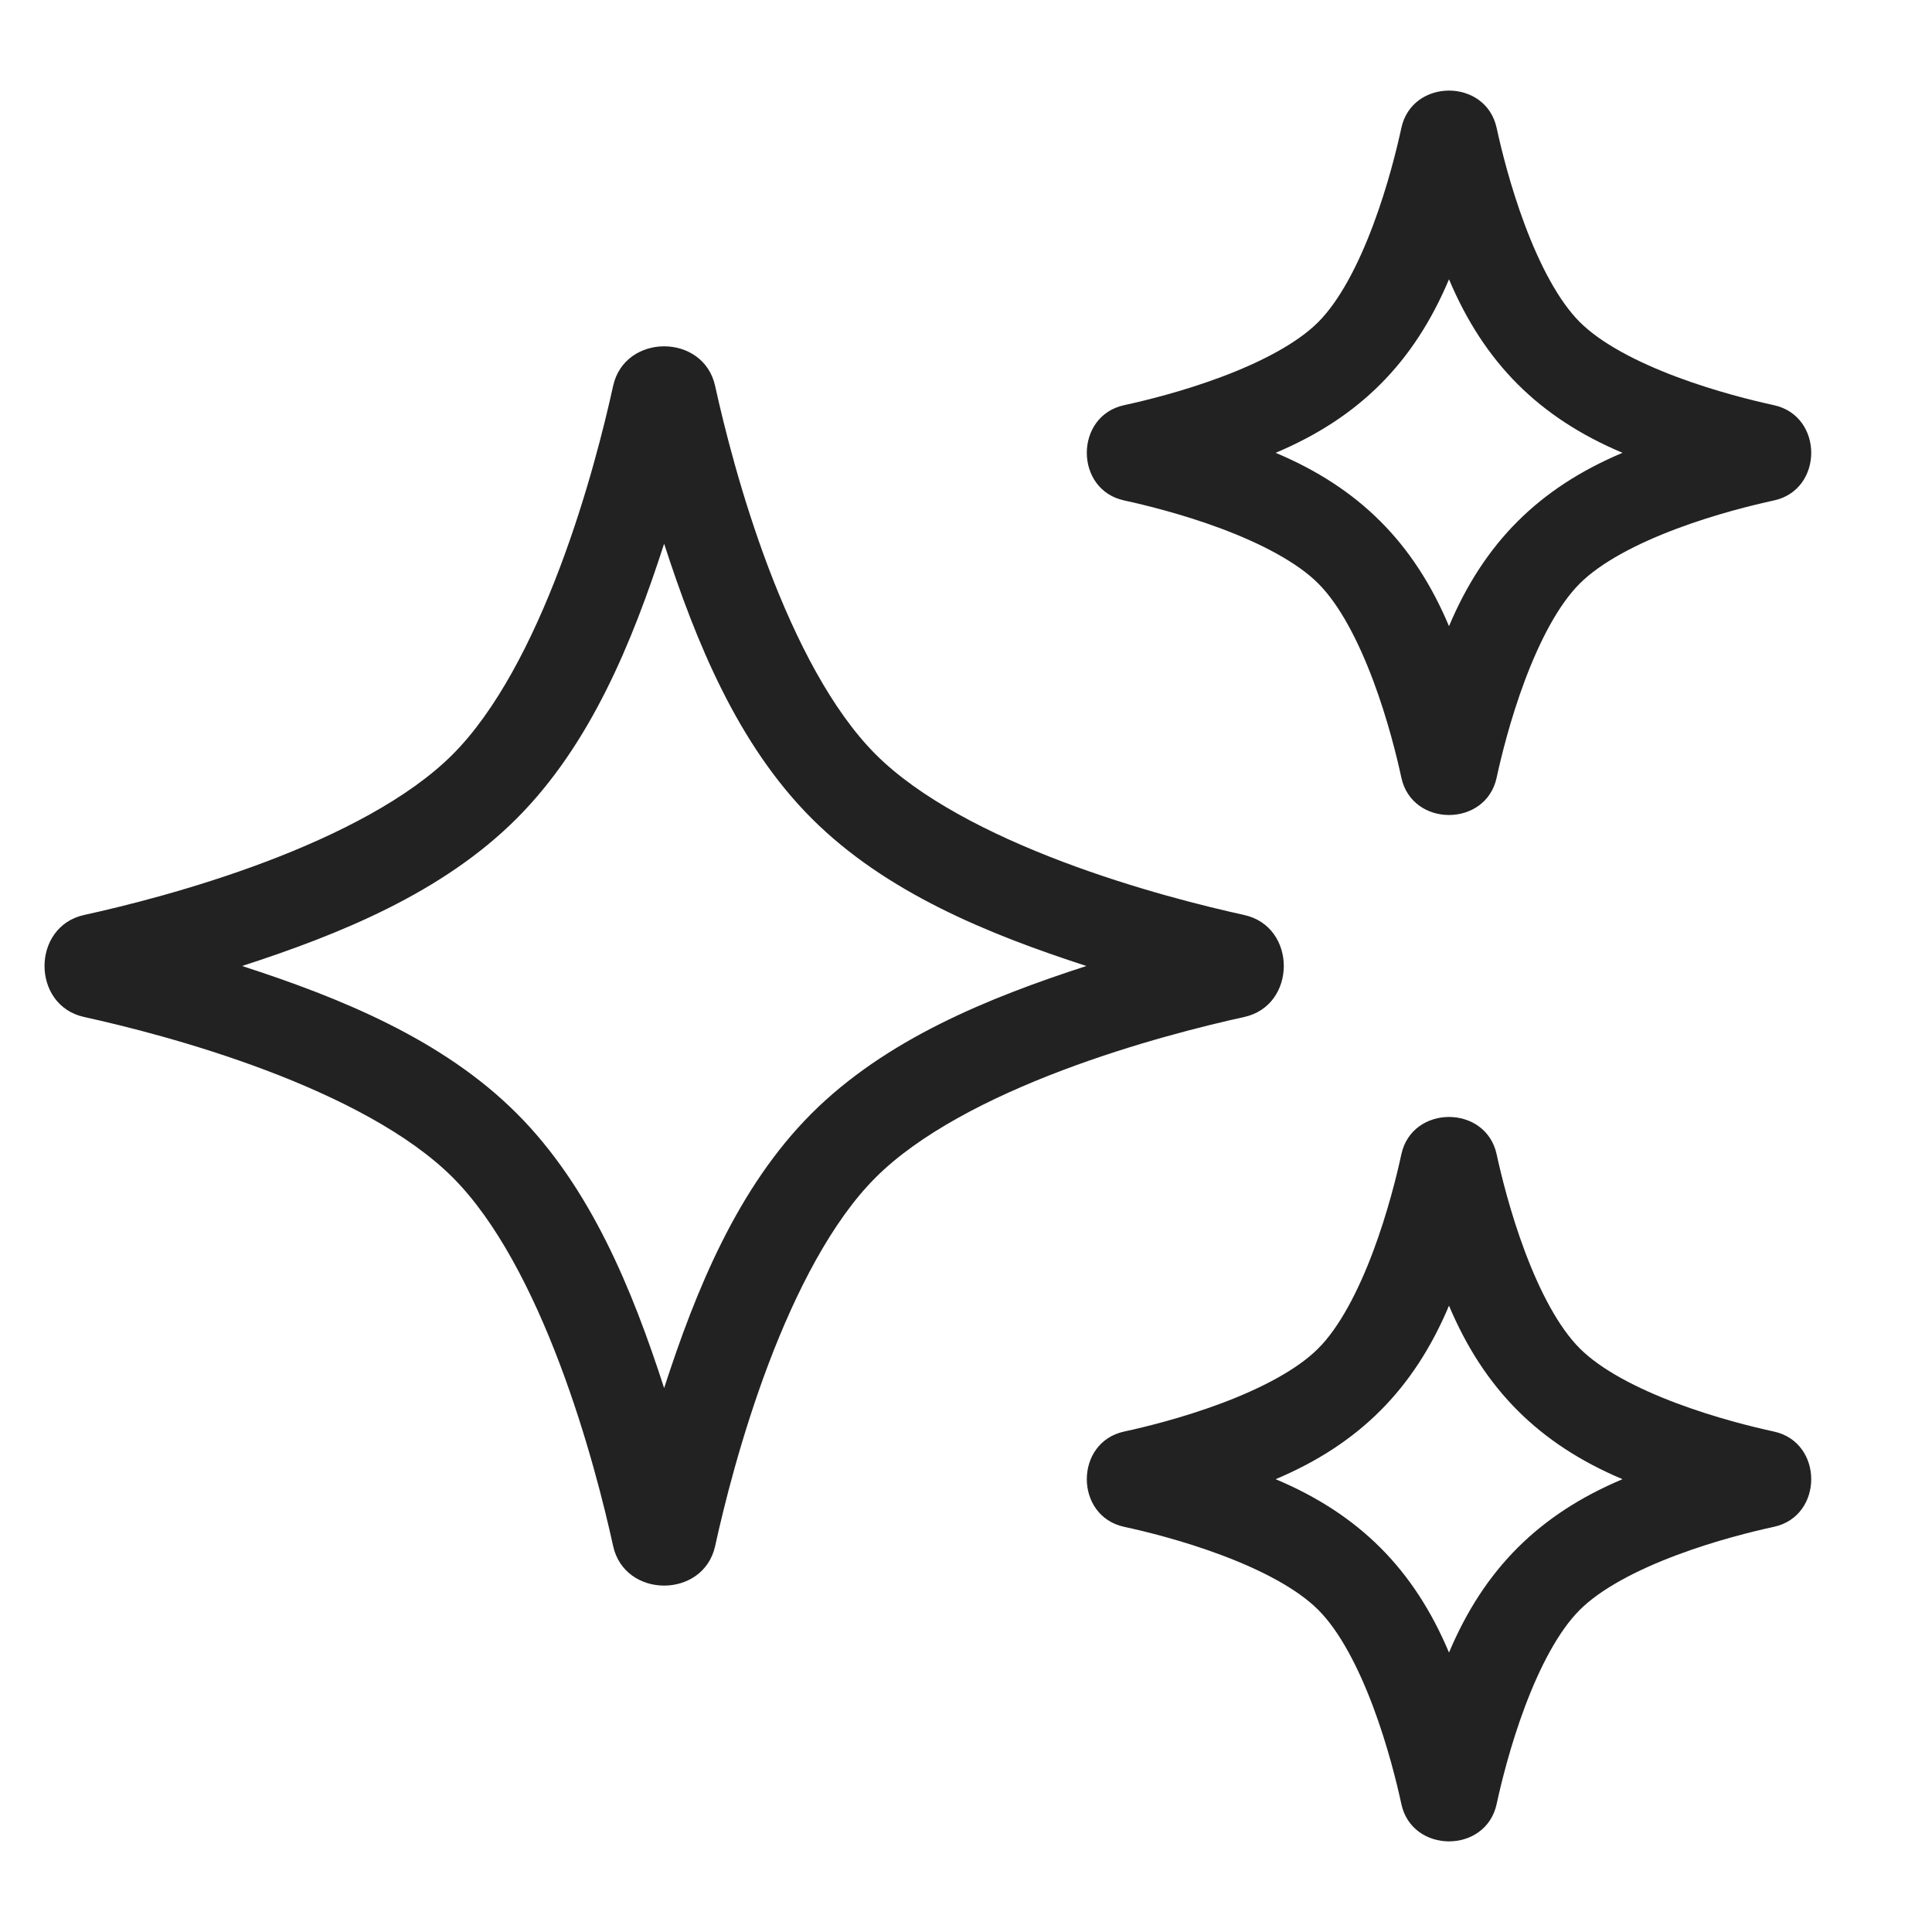
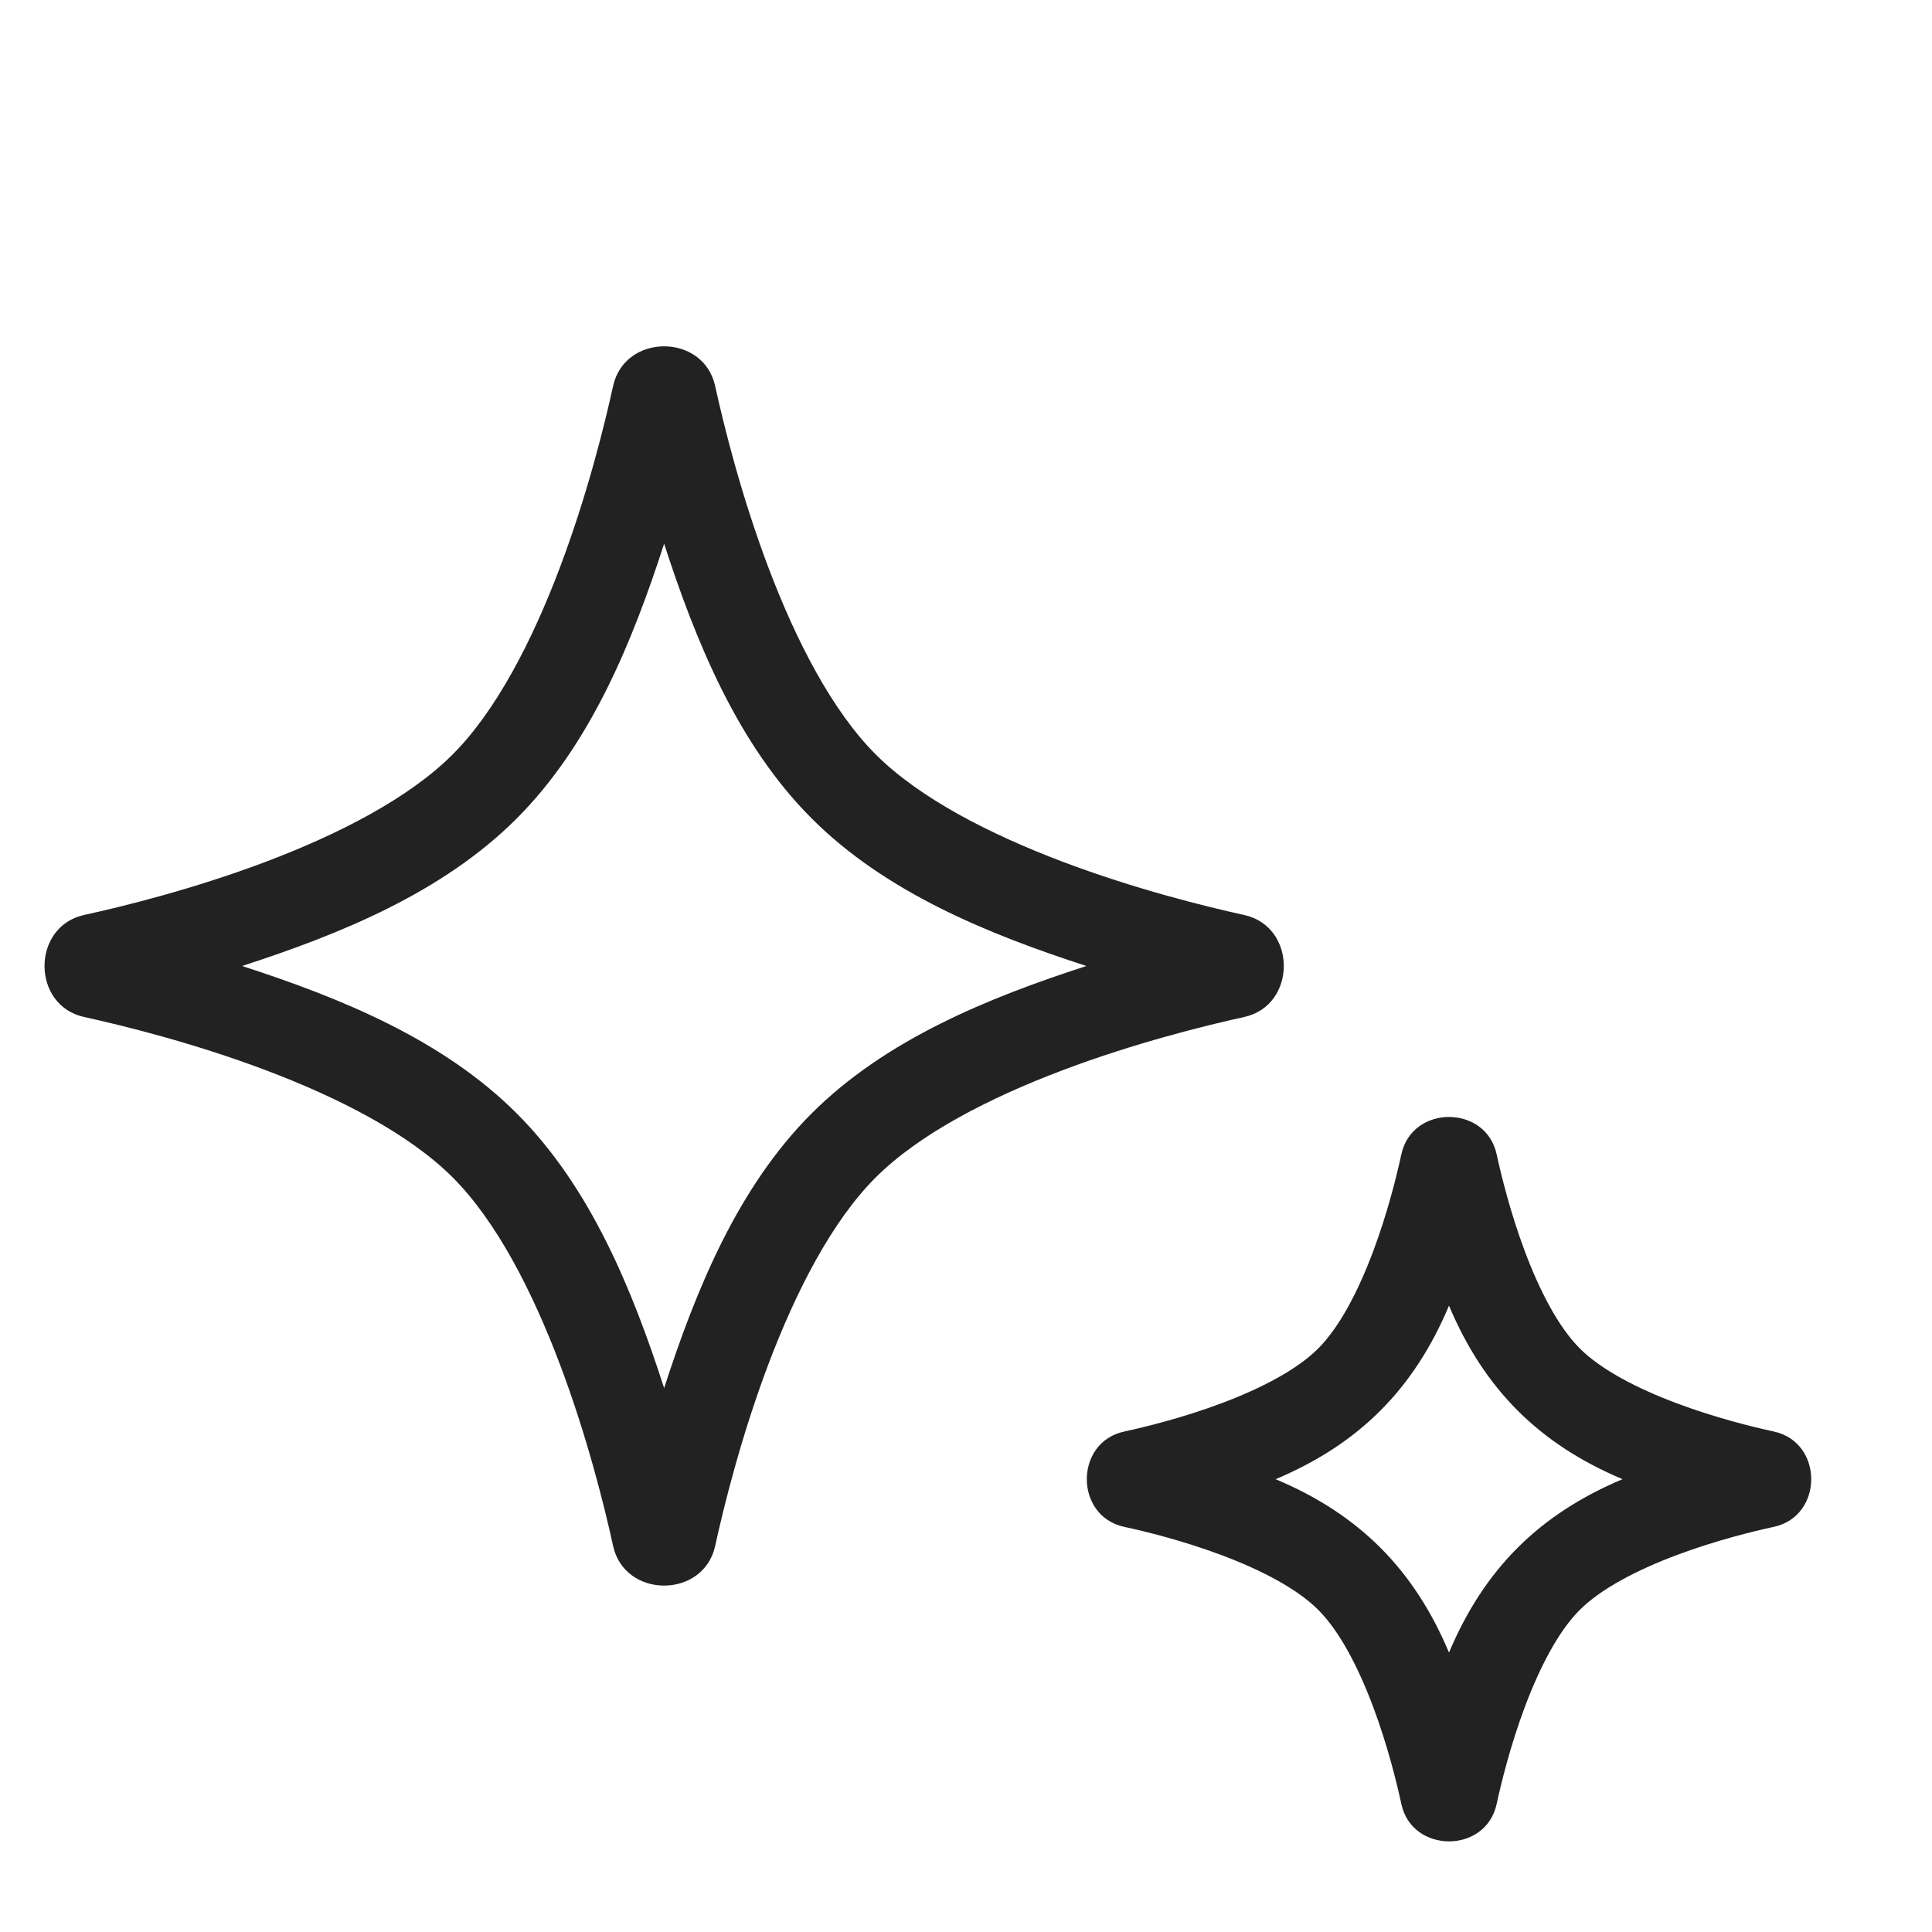
<svg xmlns="http://www.w3.org/2000/svg" width="64" height="64" viewBox="0 0 64 64" fill="none">
-   <path fill-rule="evenodd" clip-rule="evenodd" d="M49.578 4.236C49.725 4.917 50.031 6.168 50.514 7.455C51.01 8.779 51.631 9.967 52.332 10.668C53.033 11.369 54.221 11.99 55.545 12.486C56.833 12.969 58.083 13.274 58.764 13.422C60.411 13.78 60.411 16.221 58.764 16.578C58.082 16.726 56.831 17.031 55.543 17.514C54.218 18.011 53.029 18.632 52.328 19.334C51.628 20.034 51.008 21.221 50.512 22.545C50.03 23.831 49.725 25.081 49.578 25.762C49.221 27.41 46.779 27.41 46.422 25.762C46.275 25.08 45.97 23.829 45.488 22.543C44.991 21.218 44.371 20.03 43.67 19.33C42.97 18.629 41.782 18.009 40.458 17.512C39.17 17.03 37.92 16.726 37.238 16.578C35.59 16.221 35.59 13.779 37.238 13.422C37.919 13.274 39.169 12.97 40.455 12.488C41.779 11.992 42.966 11.372 43.666 10.672C44.368 9.971 44.989 8.783 45.486 7.457C45.969 6.169 46.275 4.918 46.422 4.237C46.779 2.589 49.22 2.589 49.578 4.236ZM48 9.252C46.836 12.018 45.022 13.835 42.257 15C45.021 16.163 46.837 17.979 48 20.743C49.165 17.978 50.982 16.164 53.748 15C50.982 13.835 49.166 12.018 48 9.252Z" fill="#222222" />
  <path fill-rule="evenodd" clip-rule="evenodd" d="M23.69 12.786C23.977 14.093 24.552 16.414 25.455 18.802C26.372 21.226 27.564 23.546 29.009 24.991C30.454 26.436 32.774 27.628 35.198 28.545C37.586 29.448 39.907 30.023 41.214 30.31C42.966 30.694 42.965 33.306 41.214 33.69C39.907 33.977 37.583 34.552 35.194 35.455C32.768 36.372 30.447 37.565 29.001 39.012C27.558 40.456 26.368 42.775 25.452 45.197C24.551 47.583 23.977 49.904 23.691 51.211C23.307 52.963 20.693 52.963 20.31 51.211C20.023 49.903 19.449 47.581 18.547 45.193C17.632 42.769 16.441 40.449 14.996 39.004C13.551 37.559 11.231 36.368 8.807 35.453C6.419 34.551 4.097 33.977 2.789 33.69C1.037 33.307 1.037 30.693 2.789 30.309C4.096 30.023 6.417 29.449 8.803 28.548C11.225 27.632 13.544 26.442 14.988 24.999C16.435 23.553 17.628 21.232 18.545 18.806C19.448 16.417 20.023 14.094 20.31 12.786C20.694 11.035 23.306 11.034 23.69 12.786ZM22 18.012C20.945 21.269 19.564 24.667 17.109 27.121C14.659 29.569 11.269 30.946 8.019 32C11.272 33.053 14.665 34.431 17.117 36.883C19.569 39.334 20.947 42.728 22 45.981C23.054 42.731 24.431 39.342 26.879 36.891C29.333 34.436 32.731 33.055 35.988 32C32.734 30.944 29.34 29.565 26.888 27.112C24.435 24.66 23.056 21.266 22 18.012Z" fill="#222222" />
  <path fill-rule="evenodd" clip-rule="evenodd" d="M49.578 38.236C49.22 36.589 46.779 36.589 46.422 38.236C46.275 38.918 45.969 40.169 45.486 41.457C44.989 42.782 44.368 43.971 43.666 44.672C42.966 45.372 41.779 45.992 40.455 46.488C39.169 46.97 37.919 47.275 37.238 47.422C35.59 47.779 35.59 50.221 37.238 50.578C37.92 50.725 39.17 51.03 40.458 51.513C41.782 52.009 42.97 52.629 43.67 53.33C44.371 54.03 44.991 55.218 45.488 56.542C45.97 57.83 46.275 59.08 46.422 59.762C46.779 61.41 49.221 61.41 49.578 59.762C49.725 59.081 50.03 57.831 50.512 56.545C51.008 55.221 51.628 54.034 52.328 53.334C53.029 52.632 54.218 52.011 55.543 51.514C56.831 51.031 58.082 50.725 58.764 50.578C60.411 50.221 60.411 47.78 58.764 47.422C58.083 47.275 56.833 46.969 55.545 46.486C54.221 45.99 53.033 45.369 52.332 44.668C51.631 43.967 51.01 42.779 50.514 41.455C50.031 40.167 49.725 38.917 49.578 38.236ZM48 43.252C49.166 46.018 50.982 47.834 53.748 49C50.982 50.164 49.165 51.978 48 54.743C46.837 51.979 45.021 50.163 42.257 49C45.022 47.835 46.836 46.018 48 43.252Z" fill="#222222" />
</svg>